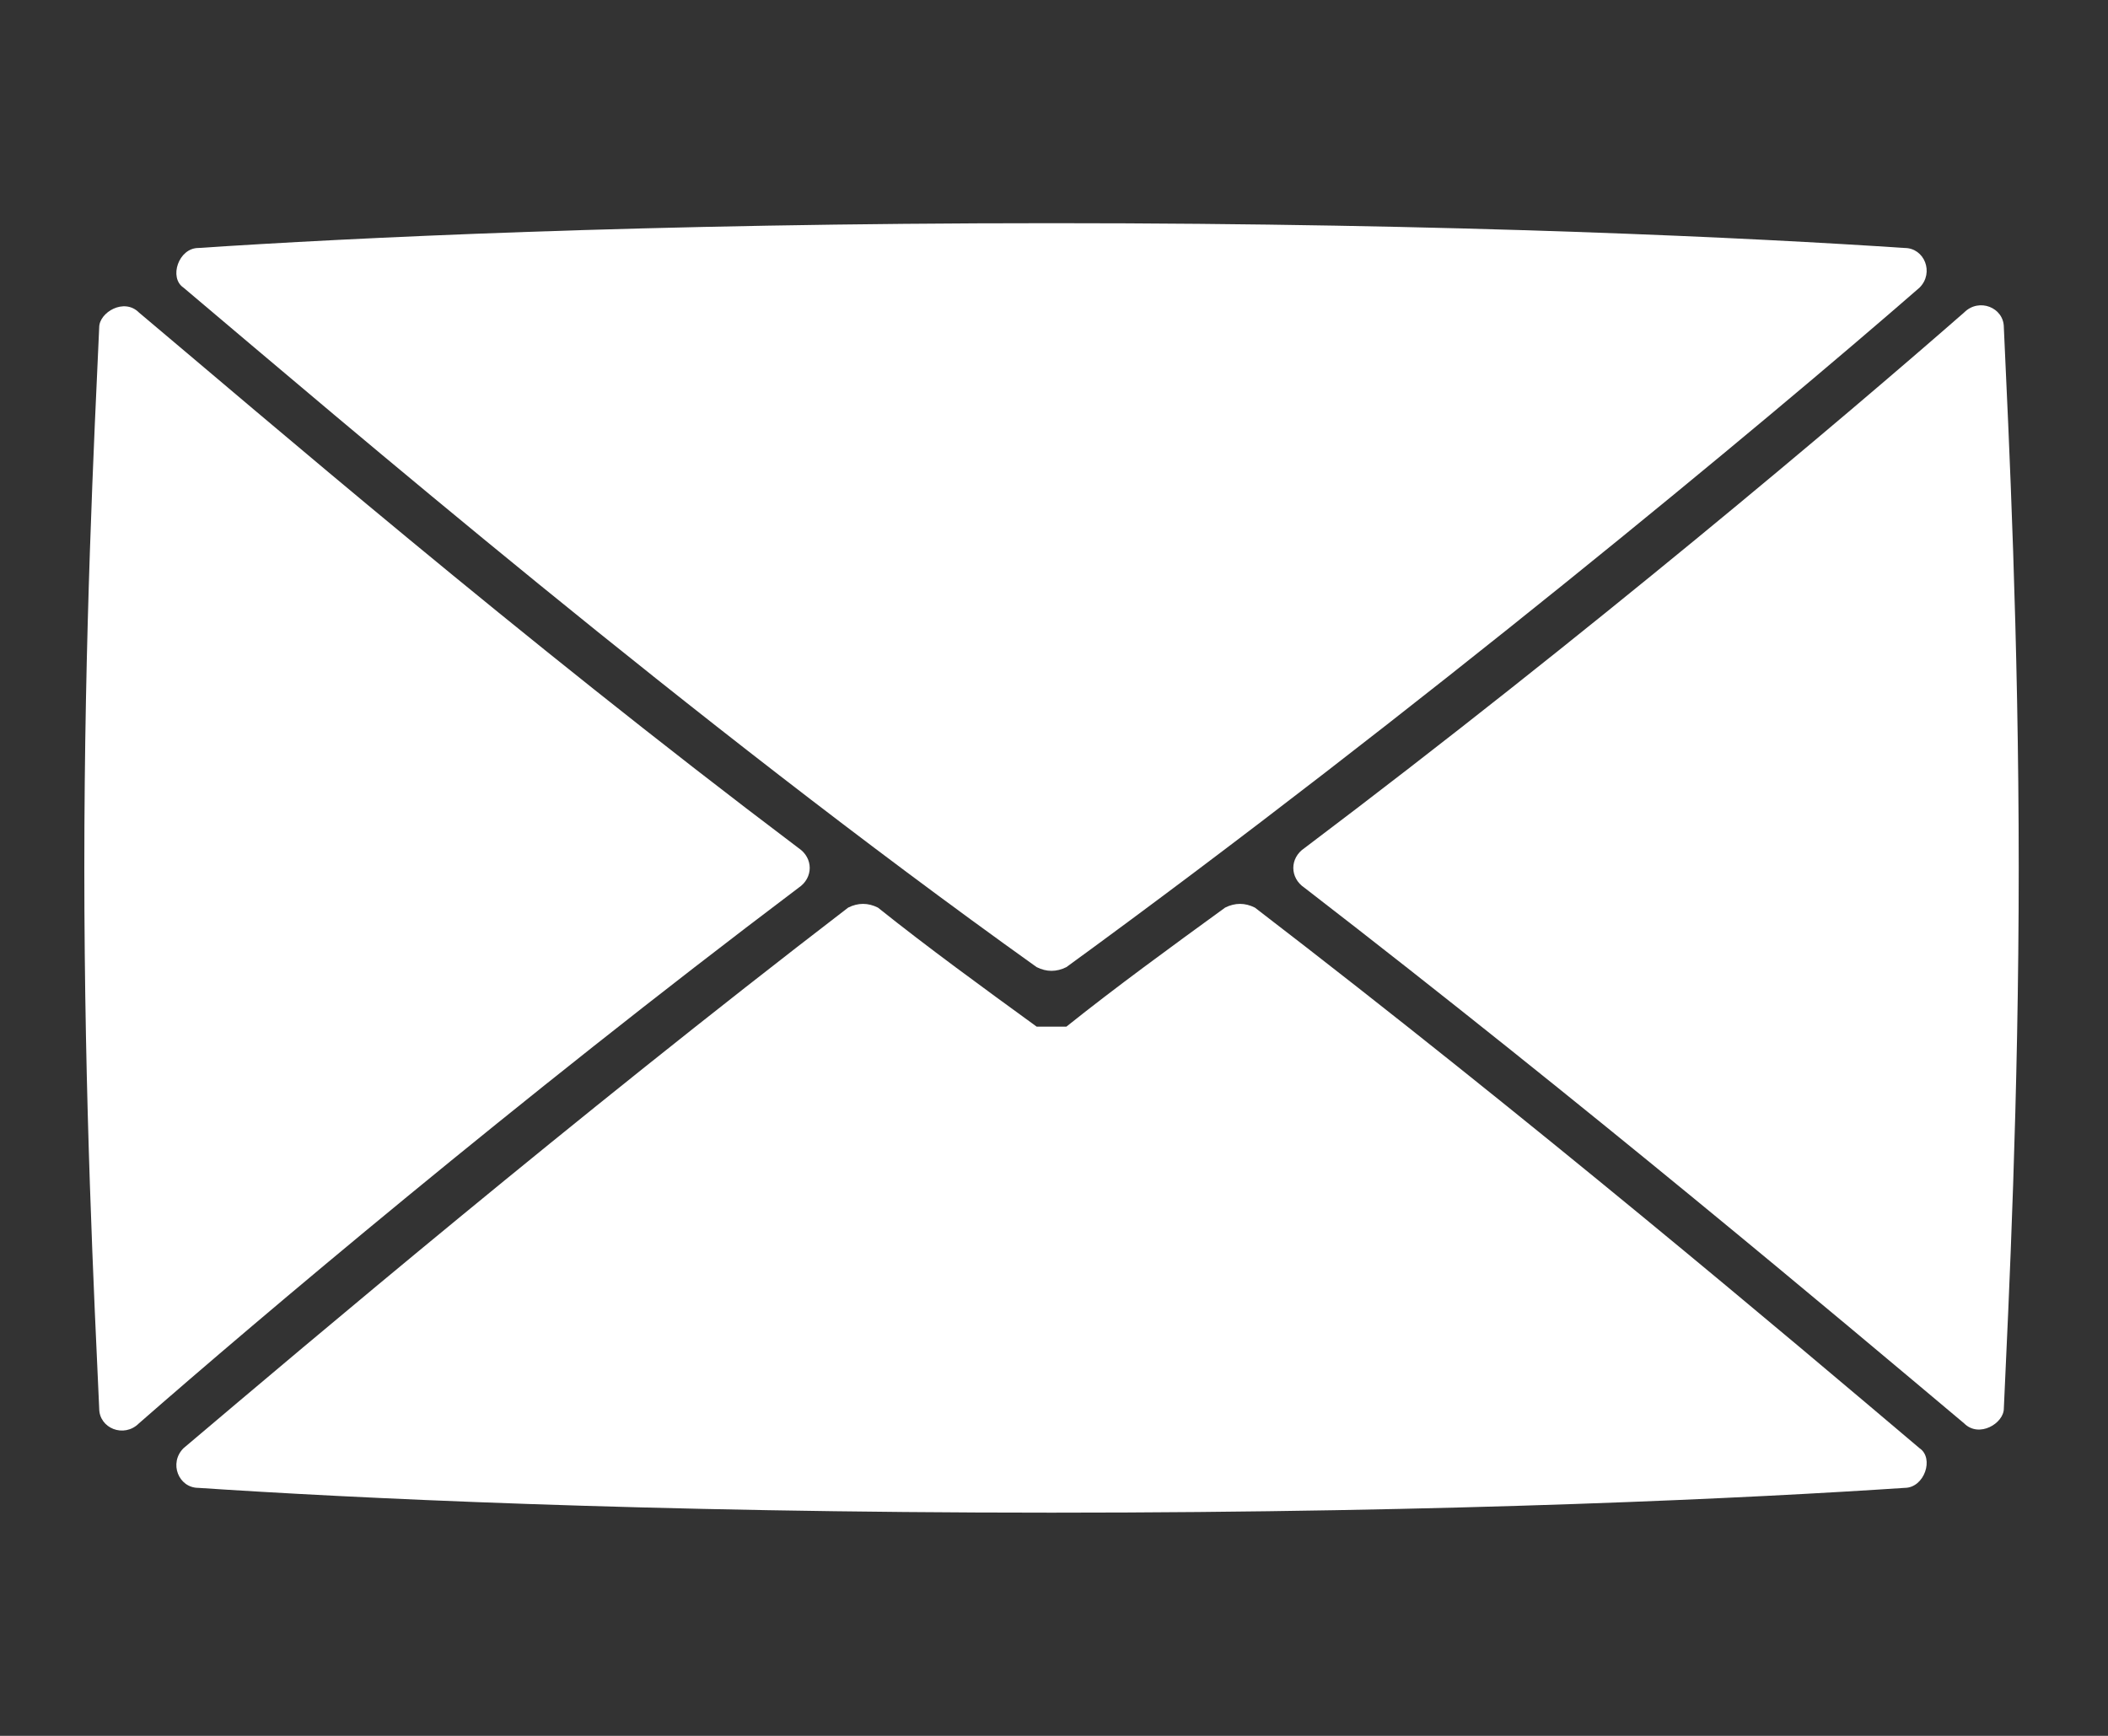
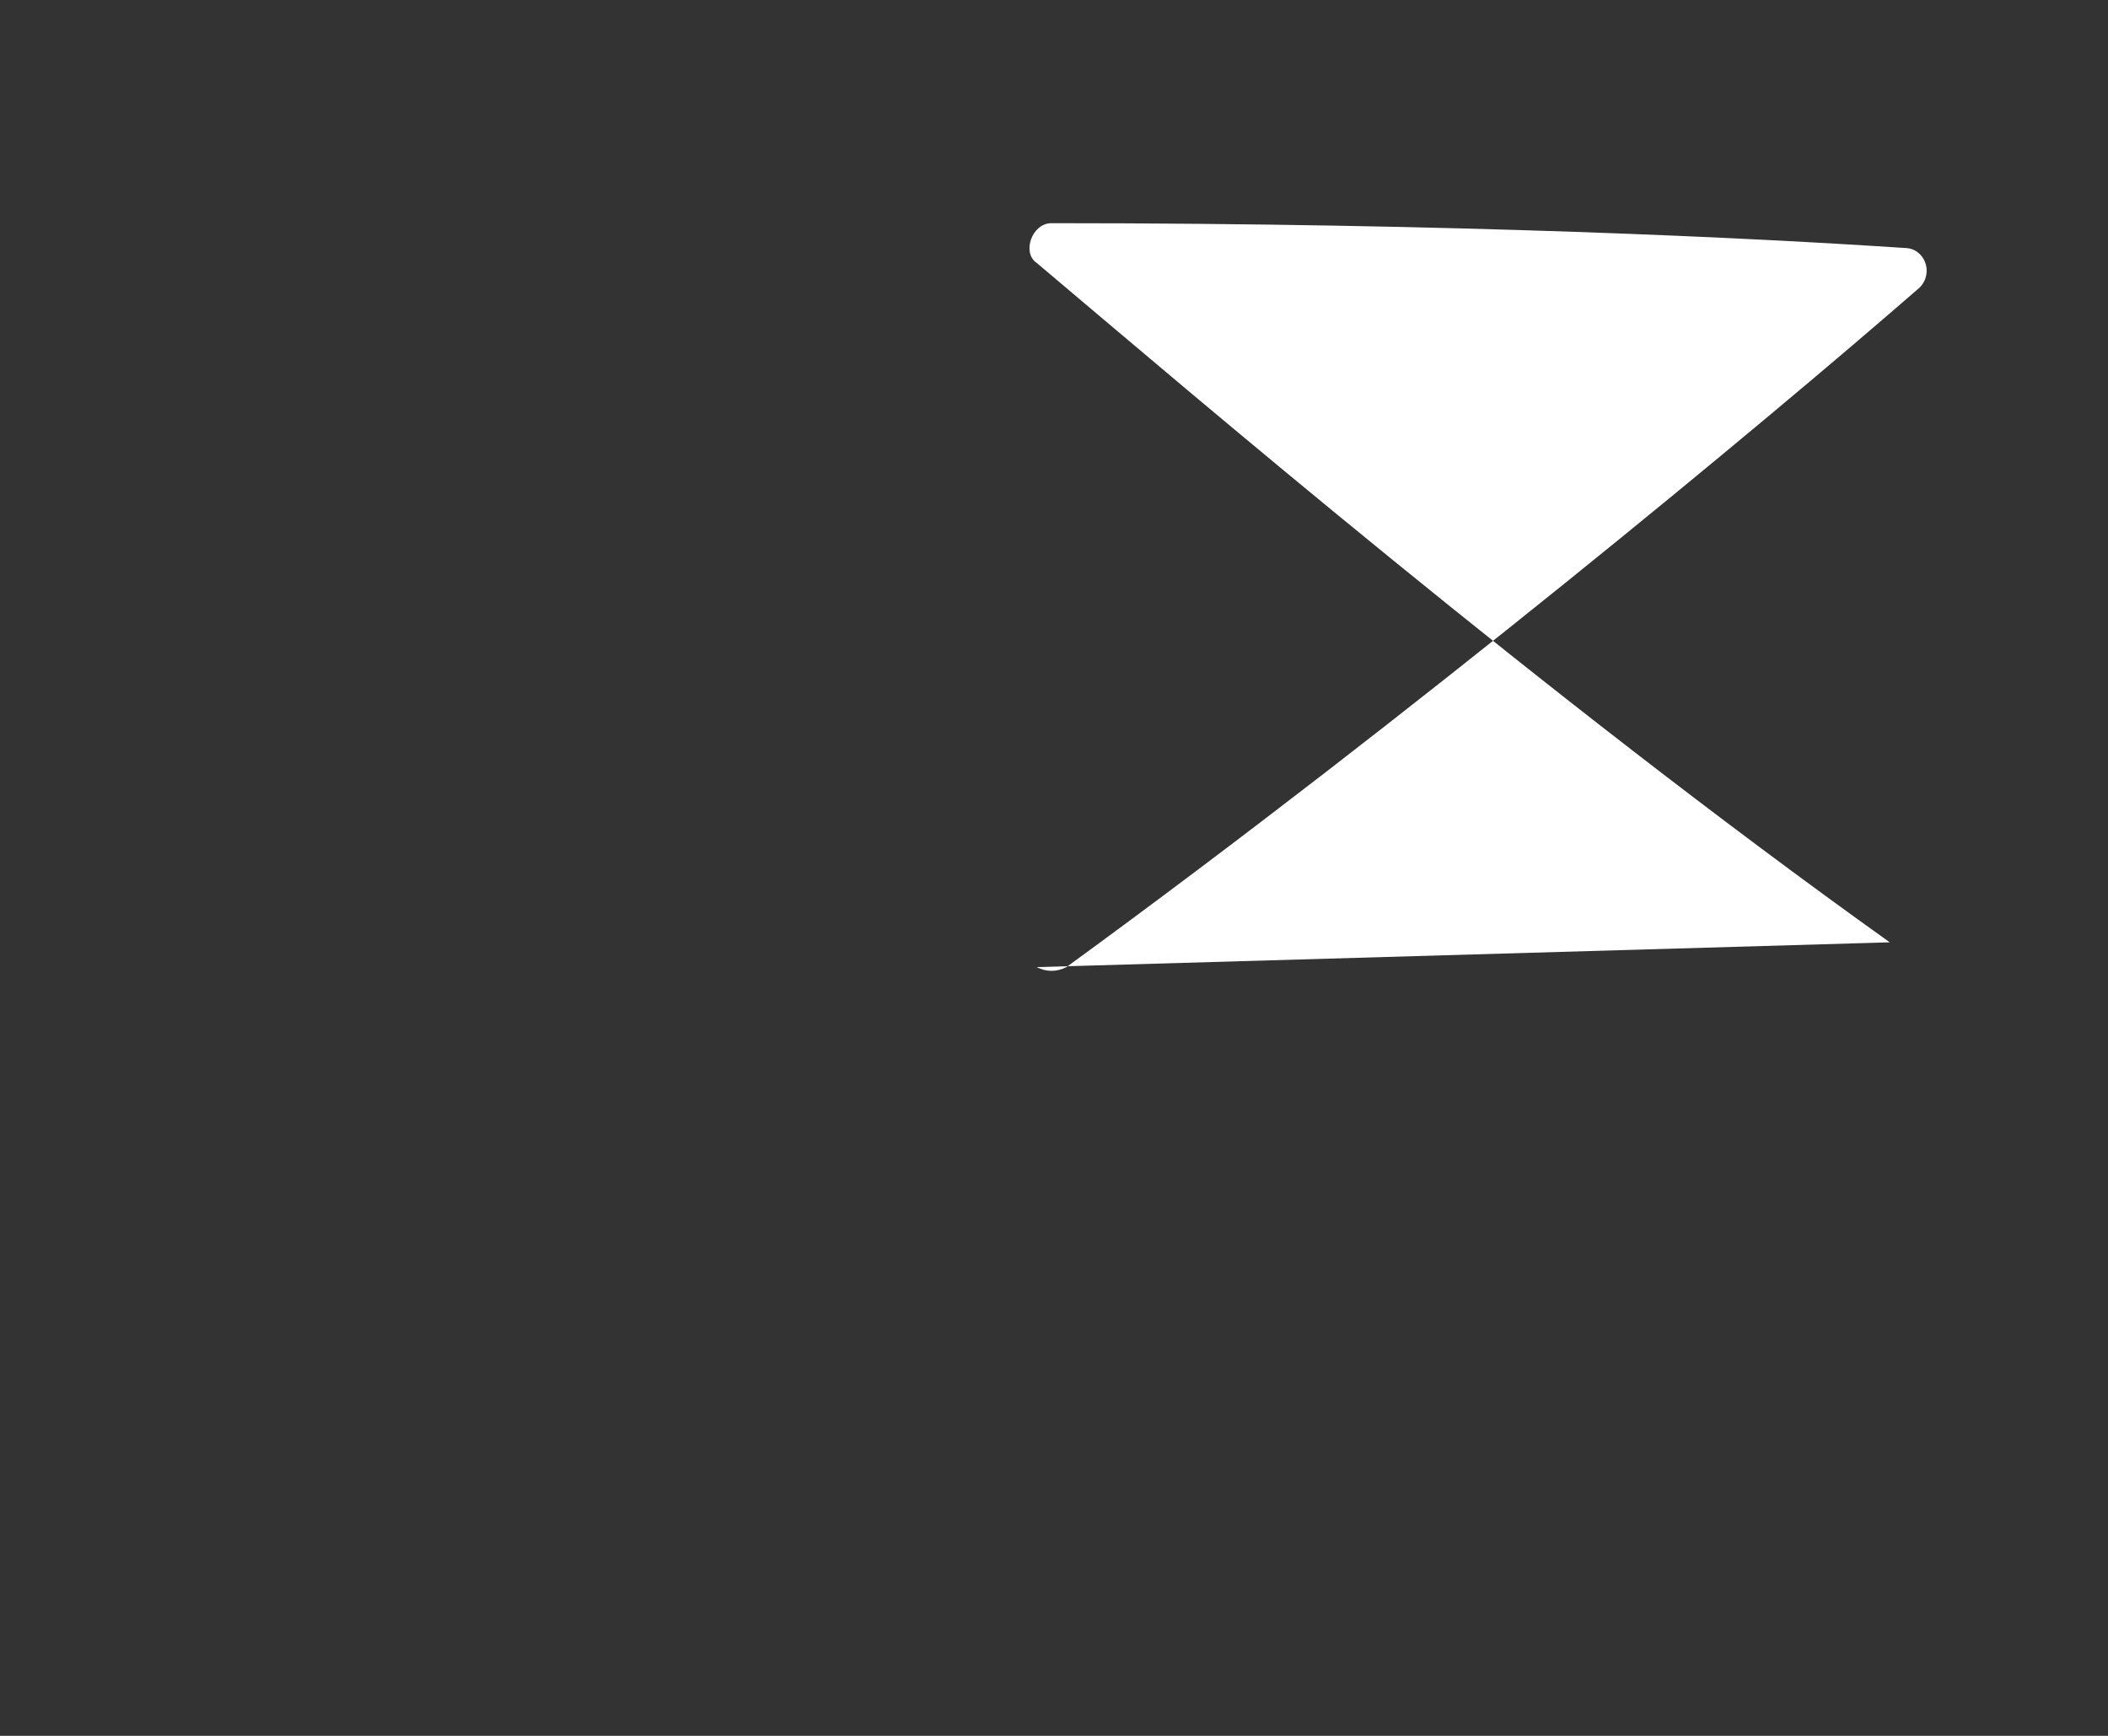
<svg xmlns="http://www.w3.org/2000/svg" id="uuid-465102de-8b52-428e-be10-56fe0916199d" viewBox="0 0 42.5 35">
  <rect x="0" y="0" width="42.5" height="35" fill="#333333" stroke="none" />
  <defs>
    <style>.uuid-266e6c07-1e7c-488e-92c1-2147c9b4528b{fill:#fff;}</style>
  </defs>
-   <path class="uuid-266e6c07-1e7c-488e-92c1-2147c9b4528b" d="M16.1,17.1C10.4,12.8,5.3,8.4,2.8,6.3c-.3-.3-.8,0-.8.3-.1,2.2-.3,6.2-.3,10.9s.2,8.7.3,10.9c0,.4.5.6.8.3,2.4-2.1,7.6-6.5,13.3-10.8.3-.2.3-.6,0-.8Z" />
-   <path class="uuid-266e6c07-1e7c-488e-92c1-2147c9b4528b" d="M20.9,19.5c.2.1.4.1.6,0,7-5.1,14.1-11,17.2-13.7.3-.3.1-.8-.3-.8-3-.2-9-.5-17.2-.5s-14.2.3-17.2.5c-.4,0-.6.6-.3.8,3.2,2.7,10.2,8.7,17.2,13.7Z" />
-   <path class="uuid-266e6c07-1e7c-488e-92c1-2147c9b4528b" d="M25.3,18.3c-.2-.1-.4-.1-.6,0-1.1.8-2.2,1.6-3.2,2.4,0,0-.2,0-.3,0s-.2,0-.3,0c-1.1-.8-2.2-1.6-3.2-2.4-.2-.1-.4-.1-.6,0-5.6,4.3-10.8,8.7-13.4,10.9-.3.3-.1.8.3.8,3,.2,9,.5,17.2.5s14.2-.3,17.2-.5c.4,0,.6-.6.3-.8-2.6-2.2-7.8-6.6-13.4-10.9Z" />
-   <path class="uuid-266e6c07-1e7c-488e-92c1-2147c9b4528b" d="M39.6,6.3c-2.4,2.1-7.6,6.5-13.3,10.8-.3.2-.3.6,0,.8,5.7,4.4,10.8,8.7,13.3,10.8.3.3.8,0,.8-.3.1-2.2.3-6.2.3-10.9s-.2-8.7-.3-10.9c0-.4-.5-.6-.8-.3Z" />
+   <path class="uuid-266e6c07-1e7c-488e-92c1-2147c9b4528b" d="M20.9,19.5c.2.1.4.1.6,0,7-5.1,14.1-11,17.2-13.7.3-.3.1-.8-.3-.8-3-.2-9-.5-17.2-.5c-.4,0-.6.6-.3.8,3.2,2.7,10.2,8.7,17.2,13.7Z" />
</svg>